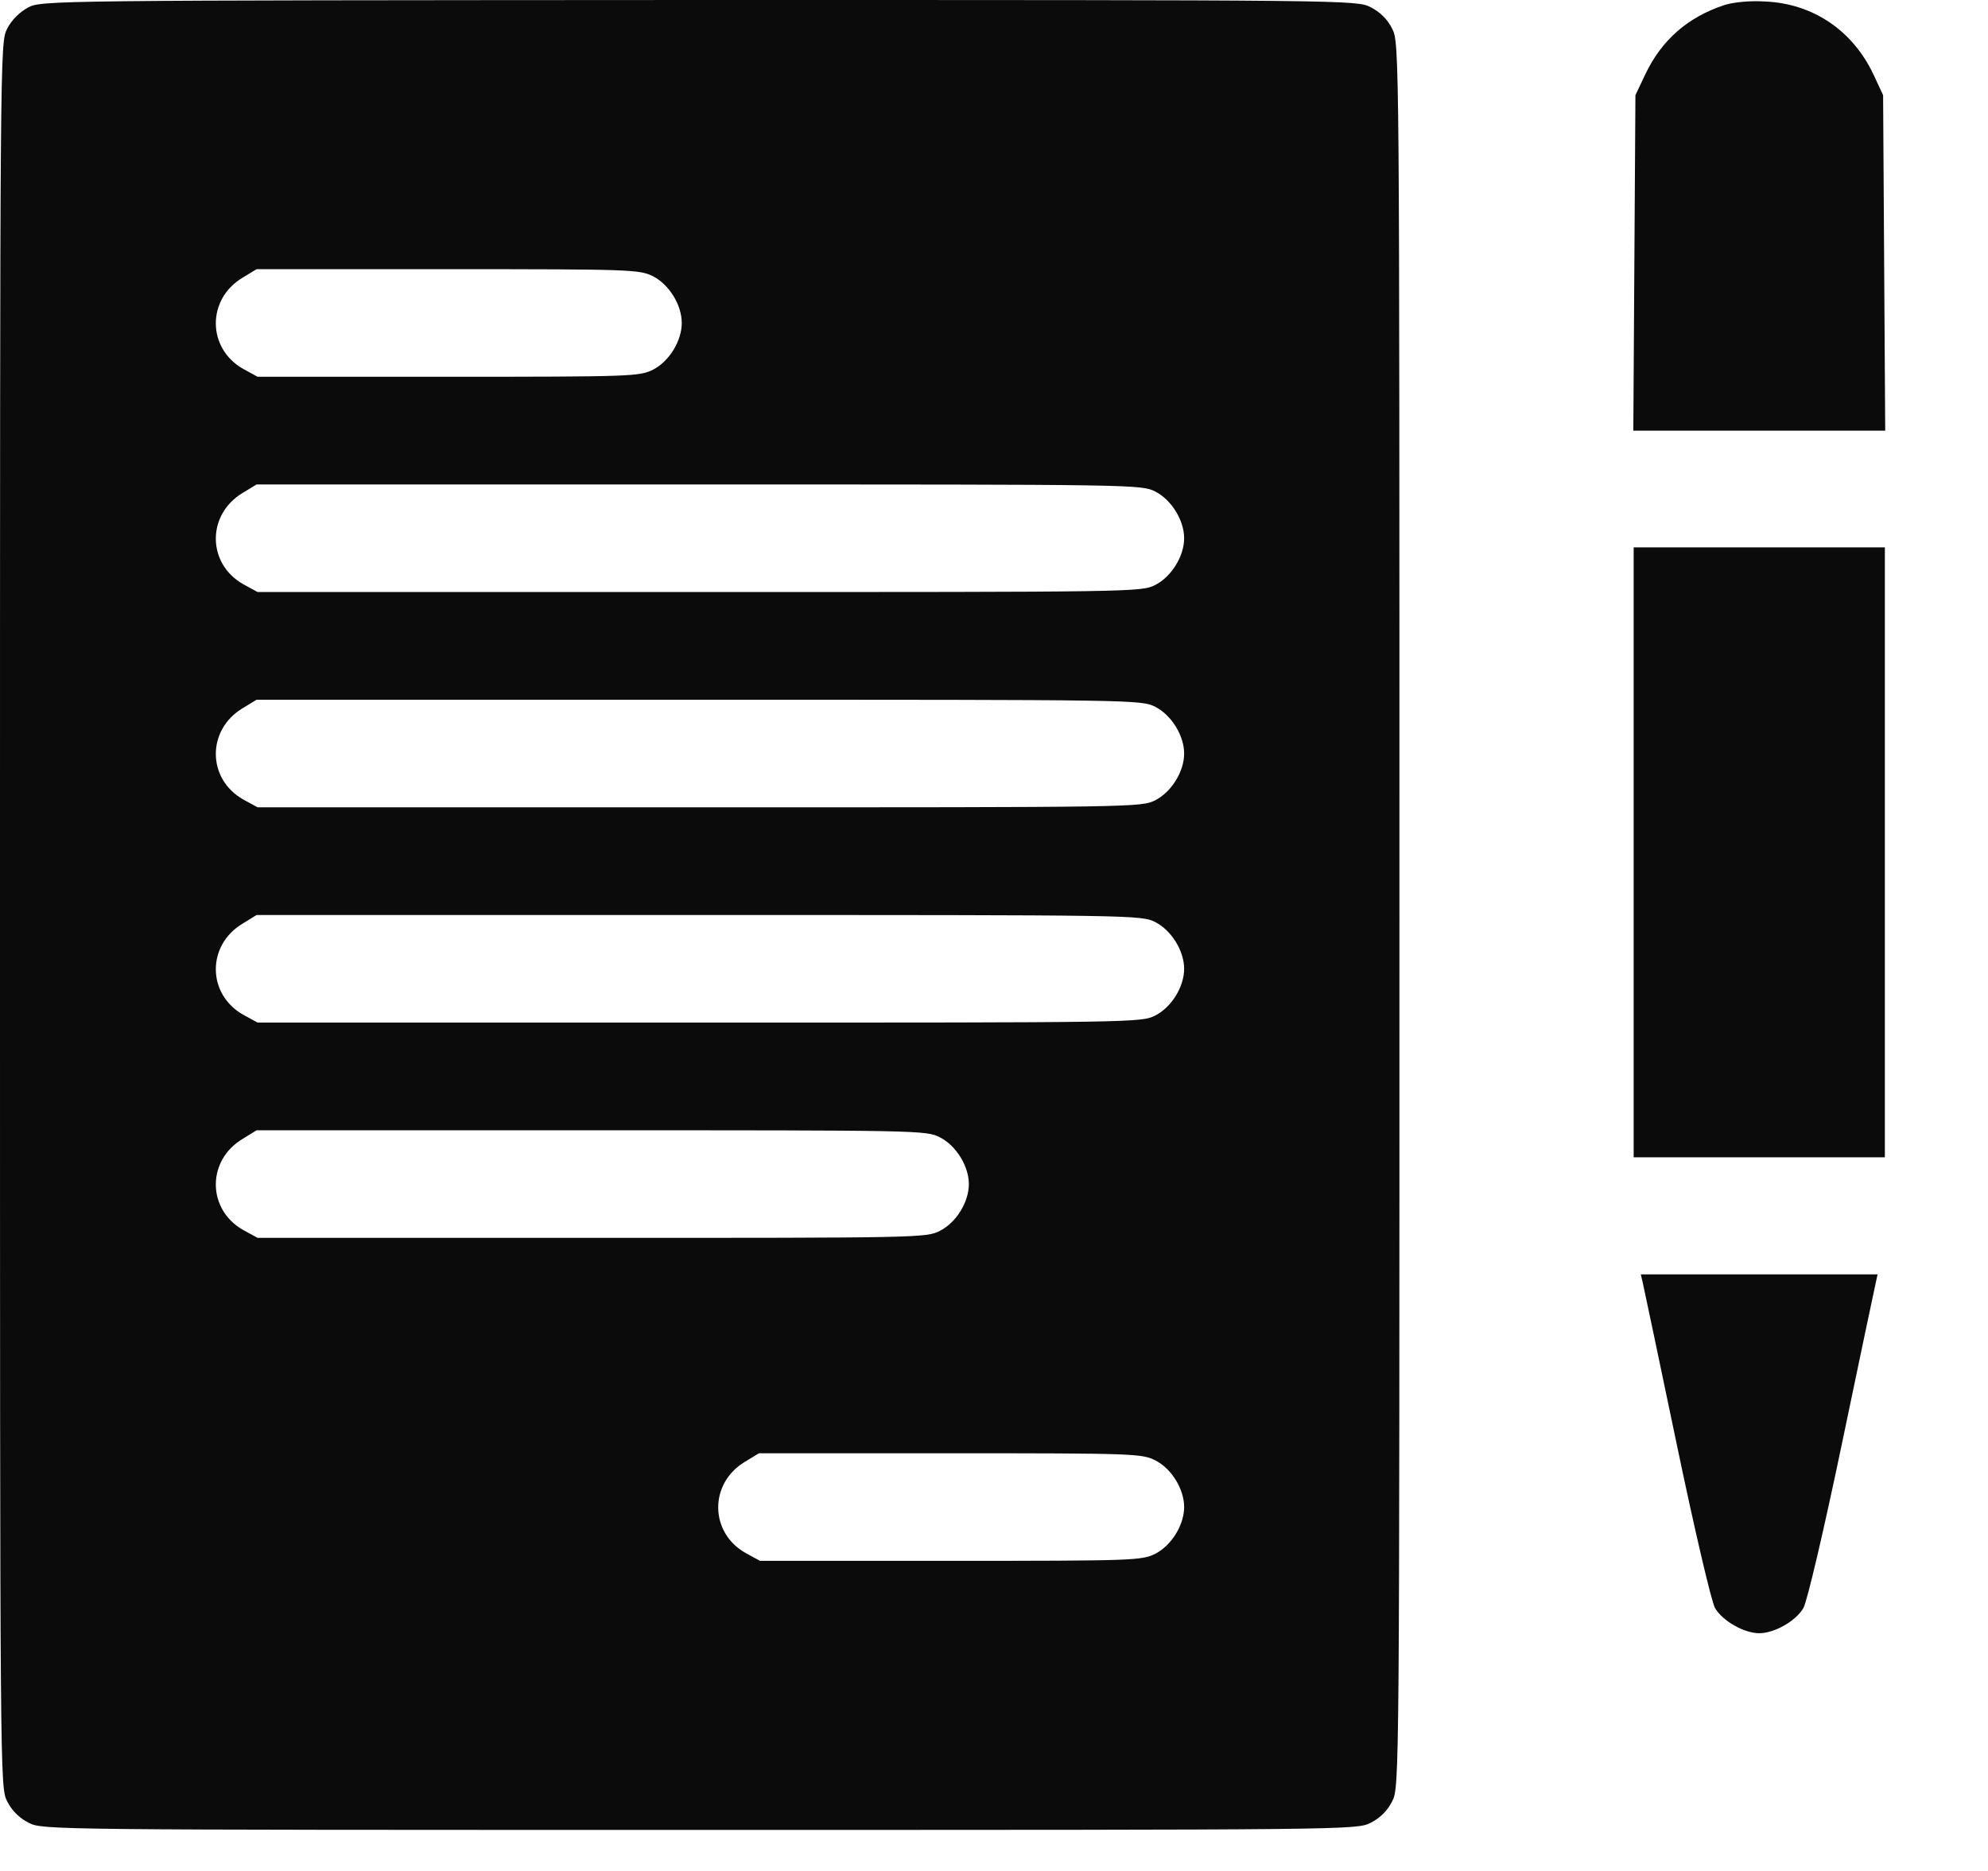
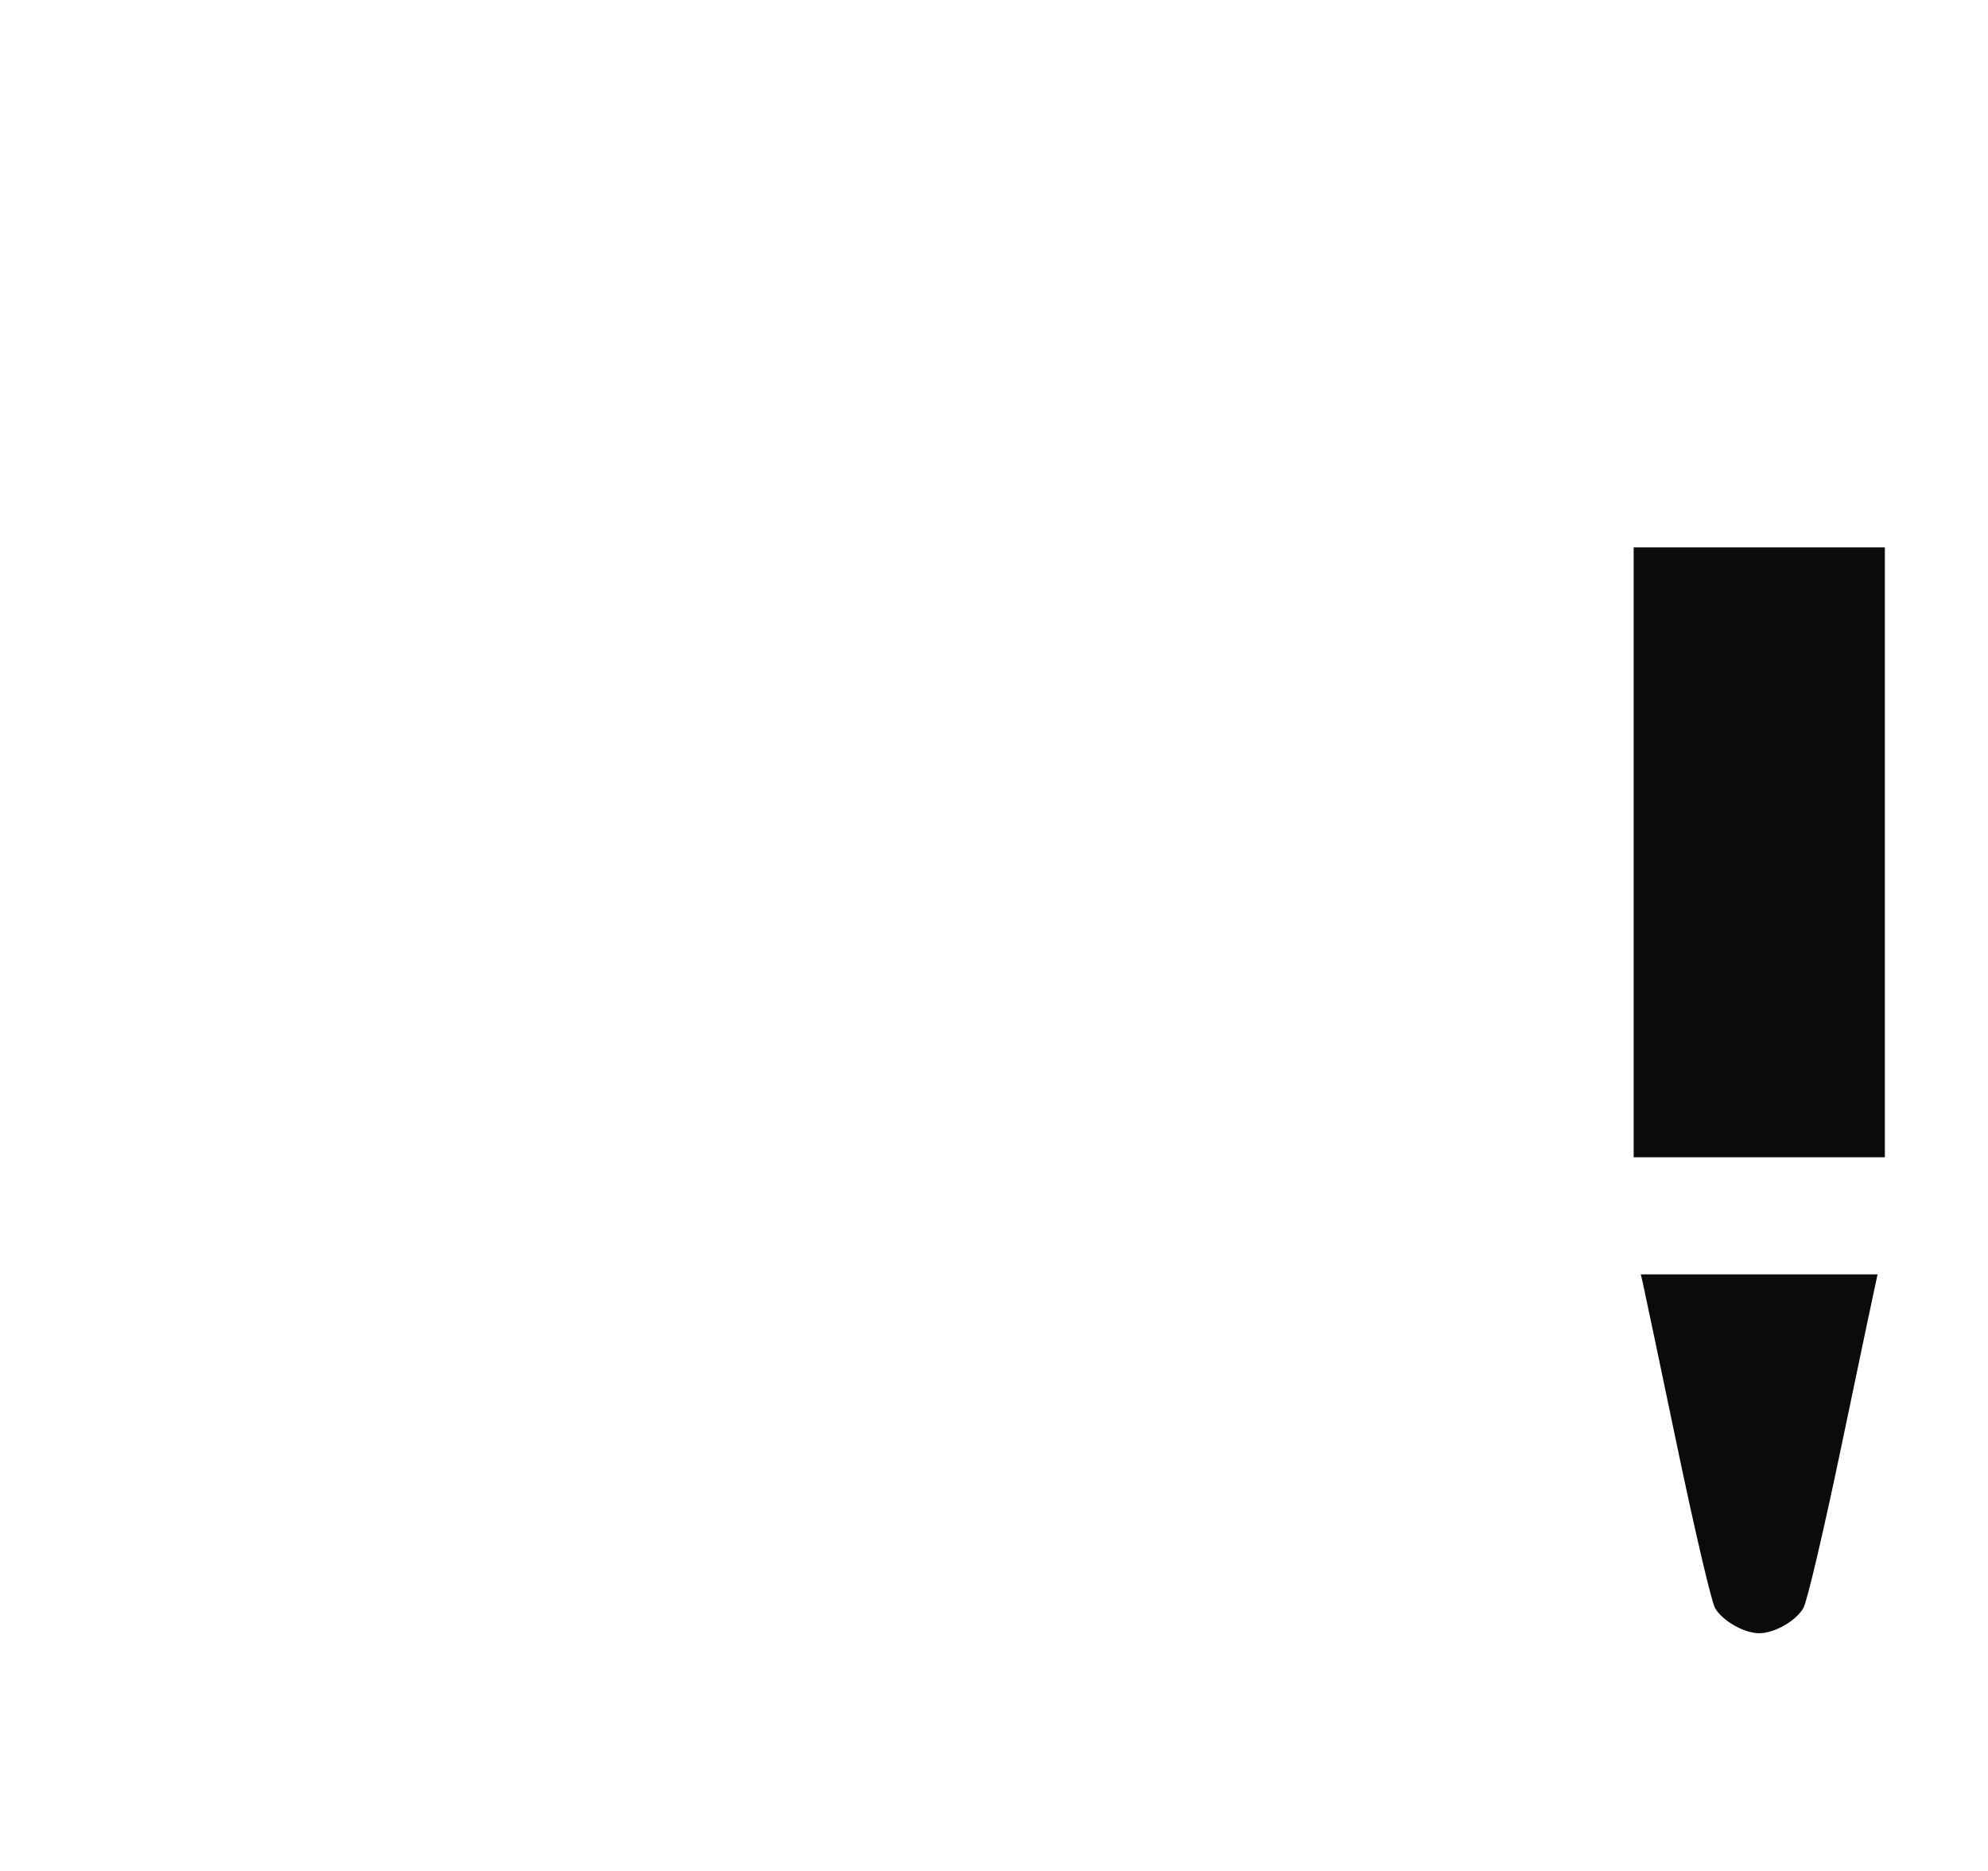
<svg xmlns="http://www.w3.org/2000/svg" width="17" height="16" viewBox="0 0 17 16" fill="none">
-   <path d="M0.239 0.065C0.169 0.102 0.098 0.172 0.061 0.246C0 0.366 0 0.412 0 7.825C0 15.238 0 15.284 0.061 15.404C0.101 15.484 0.166 15.548 0.245 15.588C0.365 15.649 0.414 15.649 5.983 15.649C11.553 15.649 11.602 15.649 11.721 15.588C11.801 15.548 11.866 15.484 11.905 15.404C11.967 15.284 11.967 15.238 11.967 7.825C11.967 0.412 11.967 0.366 11.905 0.246C11.866 0.166 11.801 0.102 11.721 0.062C11.602 0 11.556 0 5.977 0C0.439 0.003 0.35 0.003 0.239 0.065ZM5.585 2.363C5.723 2.434 5.83 2.609 5.83 2.762C5.83 2.915 5.723 3.09 5.585 3.161C5.468 3.219 5.407 3.222 3.832 3.222H2.203L2.08 3.155C1.77 2.98 1.767 2.559 2.074 2.375L2.194 2.302H3.829C5.407 2.302 5.468 2.305 5.585 2.363ZM9.88 4.204C10.018 4.275 10.126 4.45 10.126 4.603C10.126 4.756 10.018 4.931 9.88 5.002C9.761 5.063 9.709 5.063 5.98 5.063H2.203L2.08 4.996C1.77 4.821 1.767 4.401 2.074 4.216L2.194 4.143H5.977C9.709 4.143 9.761 4.143 9.88 4.204ZM9.88 6.045C10.018 6.116 10.126 6.291 10.126 6.444C10.126 6.598 10.018 6.772 9.88 6.843C9.761 6.904 9.709 6.904 5.98 6.904H2.203L2.08 6.837C1.77 6.662 1.767 6.242 2.074 6.057L2.194 5.984H5.977C9.709 5.984 9.761 5.984 9.88 6.045ZM9.88 7.886C10.018 7.957 10.126 8.132 10.126 8.285C10.126 8.439 10.018 8.613 9.88 8.684C9.761 8.745 9.709 8.745 5.98 8.745H2.203L2.08 8.678C1.77 8.503 1.767 8.083 2.074 7.899L2.194 7.825H5.977C9.709 7.825 9.761 7.825 9.88 7.886ZM8.039 9.727C8.177 9.798 8.285 9.973 8.285 10.126C8.285 10.28 8.177 10.455 8.039 10.525C7.923 10.586 7.864 10.586 5.06 10.586H2.203L2.08 10.519C1.77 10.344 1.767 9.924 2.074 9.74L2.194 9.666H5.057C7.864 9.666 7.923 9.666 8.039 9.727ZM9.88 12.489C10.018 12.559 10.126 12.734 10.126 12.888C10.126 13.041 10.018 13.216 9.88 13.287C9.764 13.345 9.702 13.348 8.128 13.348H6.499L6.376 13.281C6.066 13.106 6.063 12.685 6.37 12.501L6.49 12.428H8.125C9.702 12.428 9.764 12.431 9.88 12.489Z" fill="#0B0B0B" />
-   <path d="M14.746 0.043C14.43 0.148 14.206 0.344 14.065 0.645L13.985 0.814L13.976 2.247L13.967 3.683H15.044H16.121L16.112 2.247L16.103 0.814L16.023 0.642C15.845 0.261 15.504 0.031 15.096 0.013C14.964 0.004 14.823 0.019 14.746 0.043Z" fill="#0B0B0B" />
  <path d="M13.97 7.289V9.897H15.044H16.118V7.289V4.681H15.044H13.97V7.289Z" fill="#0B0B0B" />
  <path d="M14.047 10.966C14.056 11.006 14.188 11.629 14.338 12.35C14.489 13.074 14.636 13.703 14.666 13.752C14.731 13.863 14.915 13.967 15.044 13.967C15.173 13.967 15.357 13.863 15.421 13.752C15.452 13.703 15.599 13.074 15.75 12.35C15.9 11.629 16.032 11.006 16.041 10.966L16.056 10.898H15.044H14.031L14.047 10.966Z" fill="#0B0B0B" />
</svg>